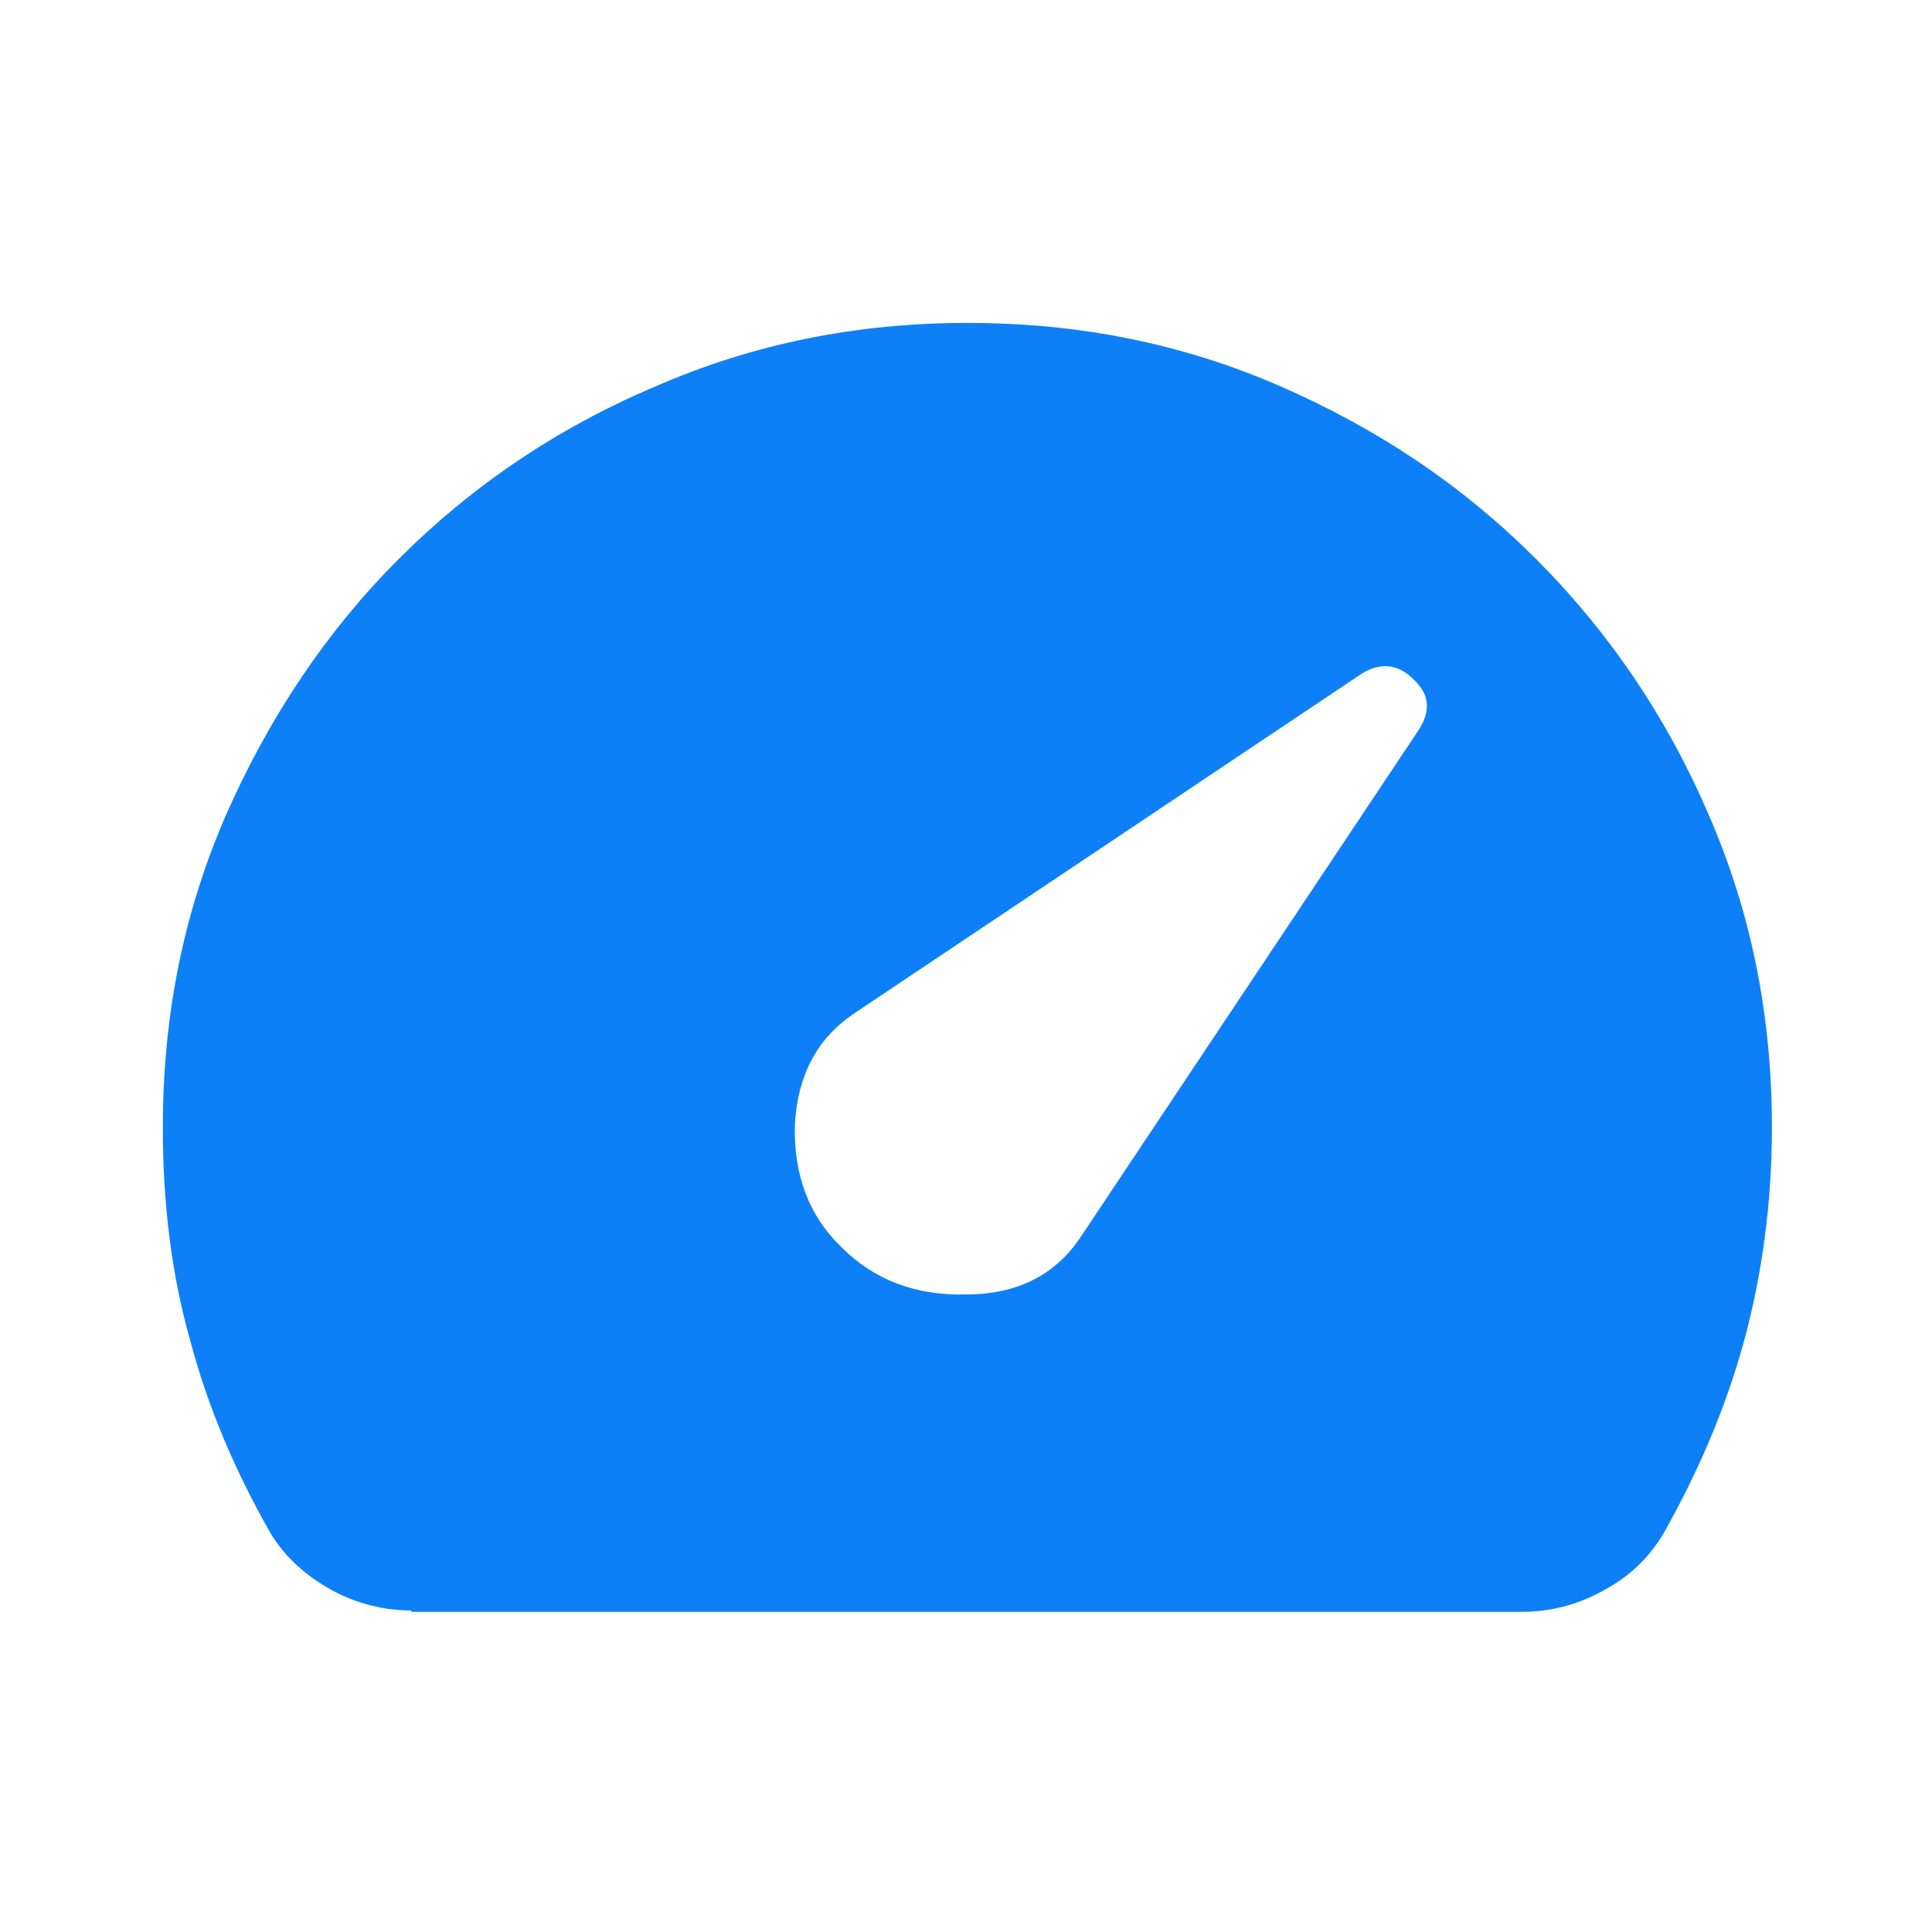
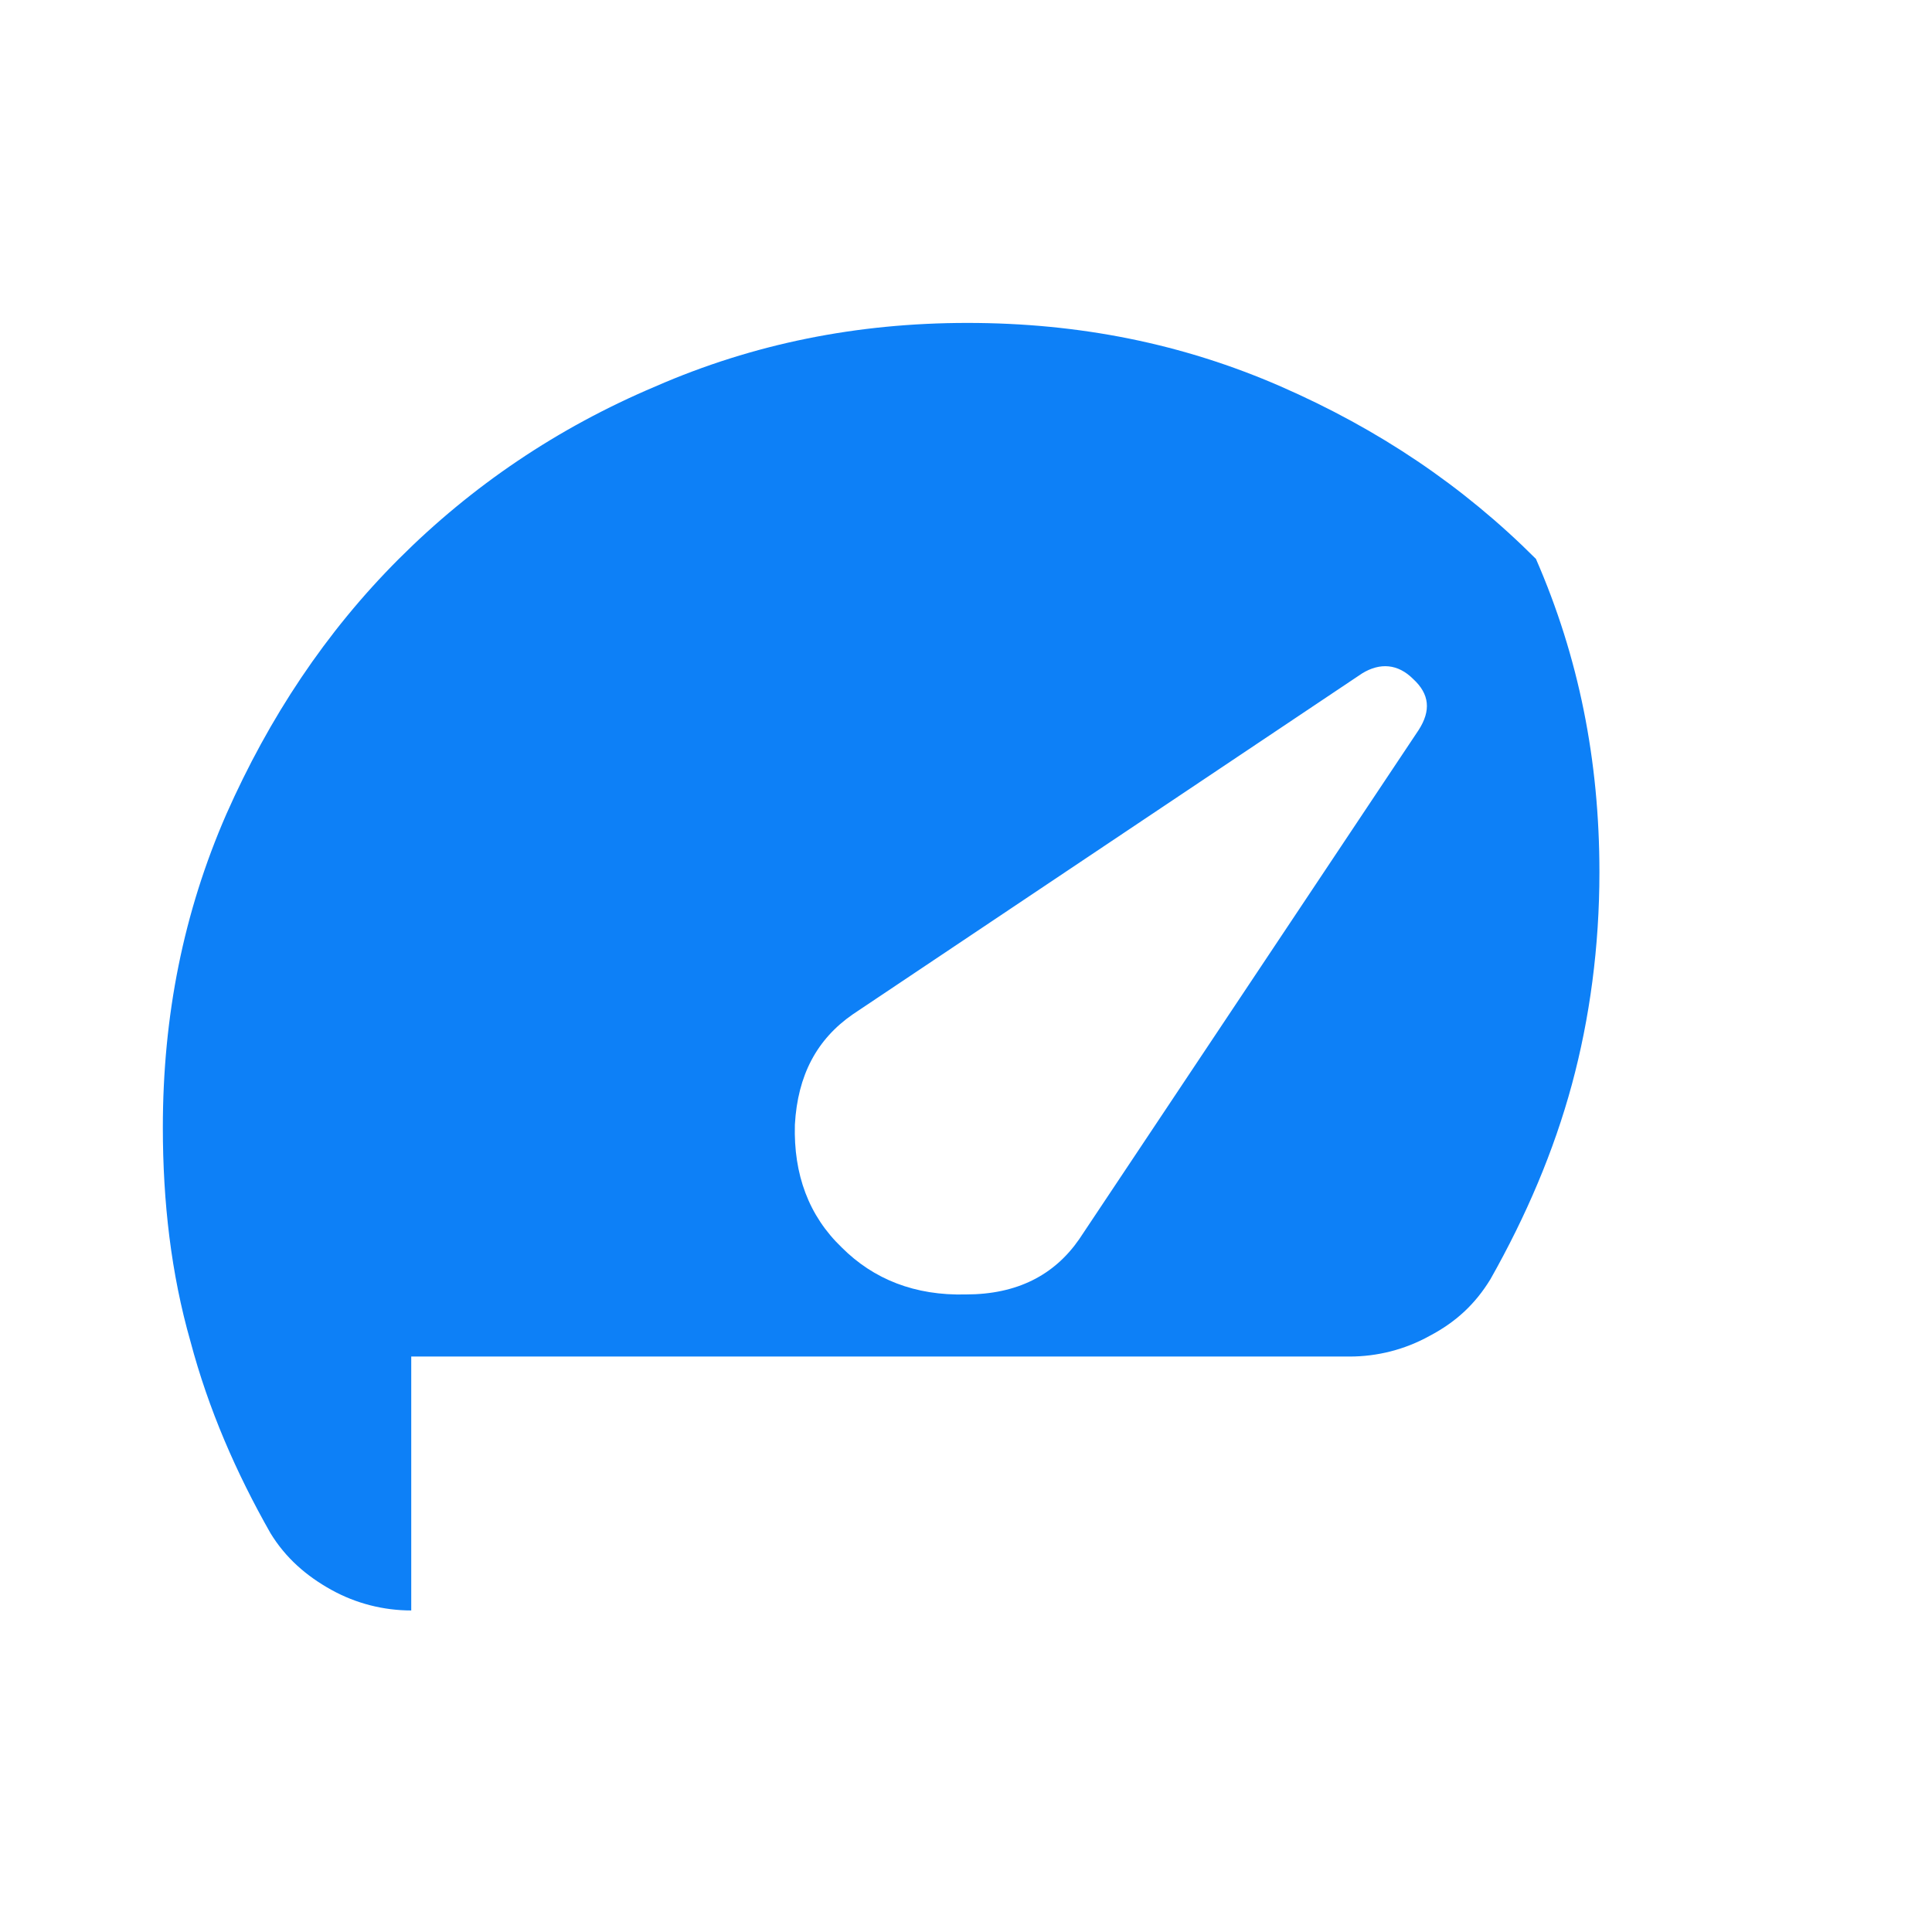
<svg xmlns="http://www.w3.org/2000/svg" id="Layer_1" x="0px" y="0px" viewBox="0 0 140 140" style="enable-background:new 0 0 140 140;" xml:space="preserve">
  <style type="text/css"> .st0{fill:#0D80F7;} </style>
-   <path class="st0" d="M61,90.4c2.3,2.3,5.3,3.5,9,3.4c3.7,0,6.4-1.4,8.2-4l24.6-36.9c0.9-1.4,0.8-2.6-0.4-3.7 c-1.1-1.1-2.4-1.2-3.7-0.4L61.8,73.5c-2.6,1.8-4,4.4-4.2,8C57.5,85.1,58.6,88.1,61,90.4z M29.8,116.7c-2,0-4-0.5-5.8-1.5 c-1.8-1-3.3-2.3-4.4-4.1c-2.5-4.4-4.5-9-5.8-13.9c-1.4-4.9-2-10.1-2-15.5c0-8.1,1.5-15.6,4.6-22.7c3.1-7,7.2-13.2,12.5-18.5 c5.3-5.3,11.5-9.5,18.6-12.5c7.1-3.1,14.6-4.6,22.6-4.6c8.1,0,15.6,1.5,22.7,4.6c7.1,3.1,13.2,7.2,18.5,12.5 c5.3,5.3,9.5,11.5,12.5,18.5c3.1,7.1,4.6,14.6,4.6,22.7c0,5.4-0.7,10.6-2,15.4c-1.3,4.8-3.3,9.5-5.9,14.1c-1.1,1.8-2.5,3.1-4.4,4.1 c-1.8,1-3.8,1.5-5.8,1.5H29.8z" />
+   <path class="st0" d="M61,90.4c2.3,2.3,5.3,3.5,9,3.4c3.7,0,6.4-1.4,8.2-4l24.6-36.9c0.9-1.4,0.8-2.6-0.4-3.7 c-1.1-1.1-2.4-1.2-3.7-0.4L61.8,73.5c-2.6,1.8-4,4.4-4.2,8C57.5,85.1,58.6,88.1,61,90.4z M29.8,116.7c-2,0-4-0.5-5.8-1.5 c-1.8-1-3.3-2.3-4.4-4.1c-2.5-4.4-4.5-9-5.8-13.9c-1.4-4.9-2-10.1-2-15.5c0-8.1,1.5-15.6,4.6-22.7c3.1-7,7.2-13.2,12.5-18.5 c5.3-5.3,11.5-9.5,18.6-12.5c7.1-3.1,14.6-4.6,22.6-4.6c8.1,0,15.6,1.5,22.7,4.6c7.1,3.1,13.2,7.2,18.5,12.5 c3.1,7.1,4.6,14.6,4.6,22.7c0,5.4-0.7,10.6-2,15.4c-1.3,4.8-3.3,9.5-5.9,14.1c-1.1,1.8-2.5,3.1-4.4,4.1 c-1.8,1-3.8,1.5-5.8,1.5H29.8z" />
</svg>